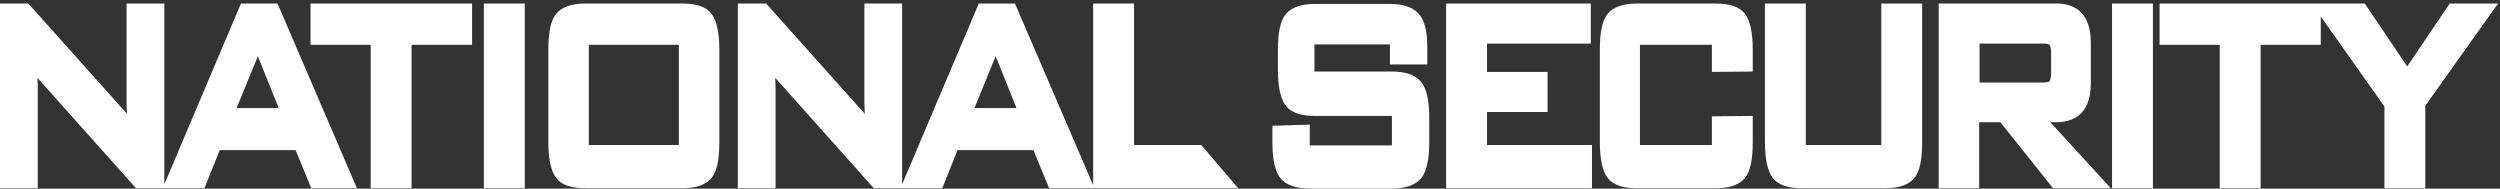
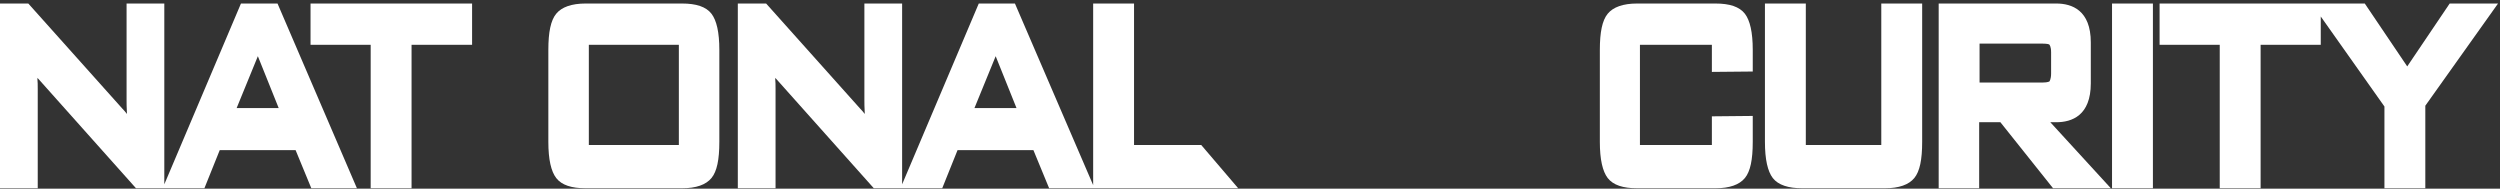
<svg xmlns="http://www.w3.org/2000/svg" width="636" height="48" viewBox="0 0 636 48" fill="none">
  <rect x="0" y="0" width="636" height="48" fill="#333333" stroke="none" />
  <path d="M61.3 0.895L41.8 46.895V0.895H32.2V25.494C32.2 26.095 32.2 27.294 32.3 28.994C31.9 28.494 31.5 27.994 31 27.494L7.2 0.895H0V47.895H9.6V22.595C9.6 21.794 9.6 20.794 9.5 19.794C9.6 19.895 9.6 19.994 9.7 19.994L34.6 47.895H41.3H41.8H52L55.9 38.194H75.2L79.2 47.895H90.8L70.6 0.895H61.3ZM70.9 27.494H60.2L65.6 14.294L70.9 27.494Z" fill="white" />
  <path d="M79 11.395H94.3V47.895H104.7V11.395H120.1V0.895H79V11.395Z" fill="white" />
-   <path d="M133.5 0.895H123.1V47.895H133.5V0.895Z" fill="white" />
  <path d="M173.5 0.895H149C145.4 0.895 142.9 1.795 141.5 3.495C140.1 5.195 139.5 8.195 139.5 12.694V36.094C139.5 40.594 140.2 43.594 141.5 45.294C142.9 47.094 145.4 47.895 149 47.895H173.5C177.1 47.895 179.6 46.995 181 45.294C182.4 43.594 183 40.594 183 36.094V12.694C183 8.195 182.3 5.195 181 3.495C179.6 1.695 177.1 0.895 173.5 0.895ZM172.7 36.895H149.8V11.395H172.7V36.895Z" fill="white" />
  <path d="M305.6 36.895H288.5V0.895H278.1V47.094L258.2 0.895H249L229.5 46.895V0.895H219.9V25.494C219.9 26.095 219.9 27.294 220 28.994C219.6 28.494 219.2 27.994 218.7 27.494L194.9 0.895H187.7V47.895H197.3V22.595C197.3 21.794 197.3 20.794 197.2 19.794C197.3 19.895 197.3 19.994 197.4 19.994L222.3 47.895H229H229.5H239.7L243.6 38.194H262.9L266.9 47.895H278.1H278.4H315L305.6 36.895ZM258.6 27.494H247.9L253.3 14.294L258.6 27.494Z" fill="white" />
-   <path d="M353.9 18.195H334.4V11.295H353.6V16.395H363.1V11.995C363.1 7.895 362.4 5.095 360.9 3.495C359.4 1.795 356.9 0.995 353.5 0.995H334.6C331 0.995 328.5 1.895 327.1 3.595C325.7 5.295 325.1 8.295 325.1 12.795V17.695C325.1 22.195 325.8 25.195 327.1 26.895C328.5 28.695 331 29.495 334.6 29.495H354.1V36.995H333.2V31.695L323.7 31.995V36.195C323.7 40.695 324.4 43.695 325.8 45.395C327.2 47.095 329.8 47.995 333.4 47.995H353.9C357.5 47.995 360 47.095 361.5 45.395C362.9 43.695 363.6 40.695 363.6 36.195V29.995C363.6 25.495 362.9 22.495 361.5 20.795C360 18.995 357.5 18.195 353.9 18.195Z" fill="white" />
-   <path d="M378.3 28.494H393.7V18.294H378.3V11.095H404.7V0.895H367.9V47.895H405V36.895H378.3V28.494Z" fill="white" />
  <path d="M436.4 0.895H416.5C412.9 0.895 410.4 1.795 409 3.495C407.6 5.195 407 8.195 407 12.694V36.094C407 40.594 407.7 43.594 409 45.294C410.4 47.094 412.9 47.895 416.5 47.895H436.4C440 47.895 442.5 46.995 443.9 45.294C445.3 43.594 445.9 40.594 445.9 36.094V29.494L435.5 29.595V36.895H417.2V11.395H435.5V18.294L445.9 18.195V12.694C445.9 8.195 445.2 5.195 443.9 3.495C442.5 1.695 440 0.895 436.4 0.895Z" fill="white" />
  <path d="M478.8 36.895H459.4V0.895H449V36.094C449 40.594 449.7 43.594 451 45.294C452.4 47.094 455 47.895 458.5 47.895H479.5C483.1 47.895 485.6 46.995 487 45.294C488.4 43.594 489 40.594 489 36.094V0.895H478.6V36.895H478.8Z" fill="white" />
  <path d="M523.1 31.095C527.1 31.095 531.9 29.395 531.9 21.195V10.794C531.9 2.595 527.1 0.895 523.1 0.895H493.2V47.895H503.5V31.095H508.9L522.3 47.895H537L521.6 31.095H523.1ZM503.5 11.095H519.6C520.9 11.095 521.3 11.294 521.3 11.294C521.4 11.395 521.8 11.794 521.8 13.294V18.695C521.8 20.195 521.4 20.595 521.4 20.695C521.4 20.695 521 20.994 519.7 20.994H503.6V11.095H503.5Z" fill="white" />
  <path d="M547.7 0.895H537.3V47.895H547.7V0.895Z" fill="white" />
  <path d="M623.2 0.895L612.4 16.895L601.6 0.895H590.4H588.1H549.4V11.395H564.7V47.895H575.1V11.395H590.4V4.195L606.6 27.095V47.895H617V26.895L635.5 0.895H623.2Z" fill="white" />
</svg>